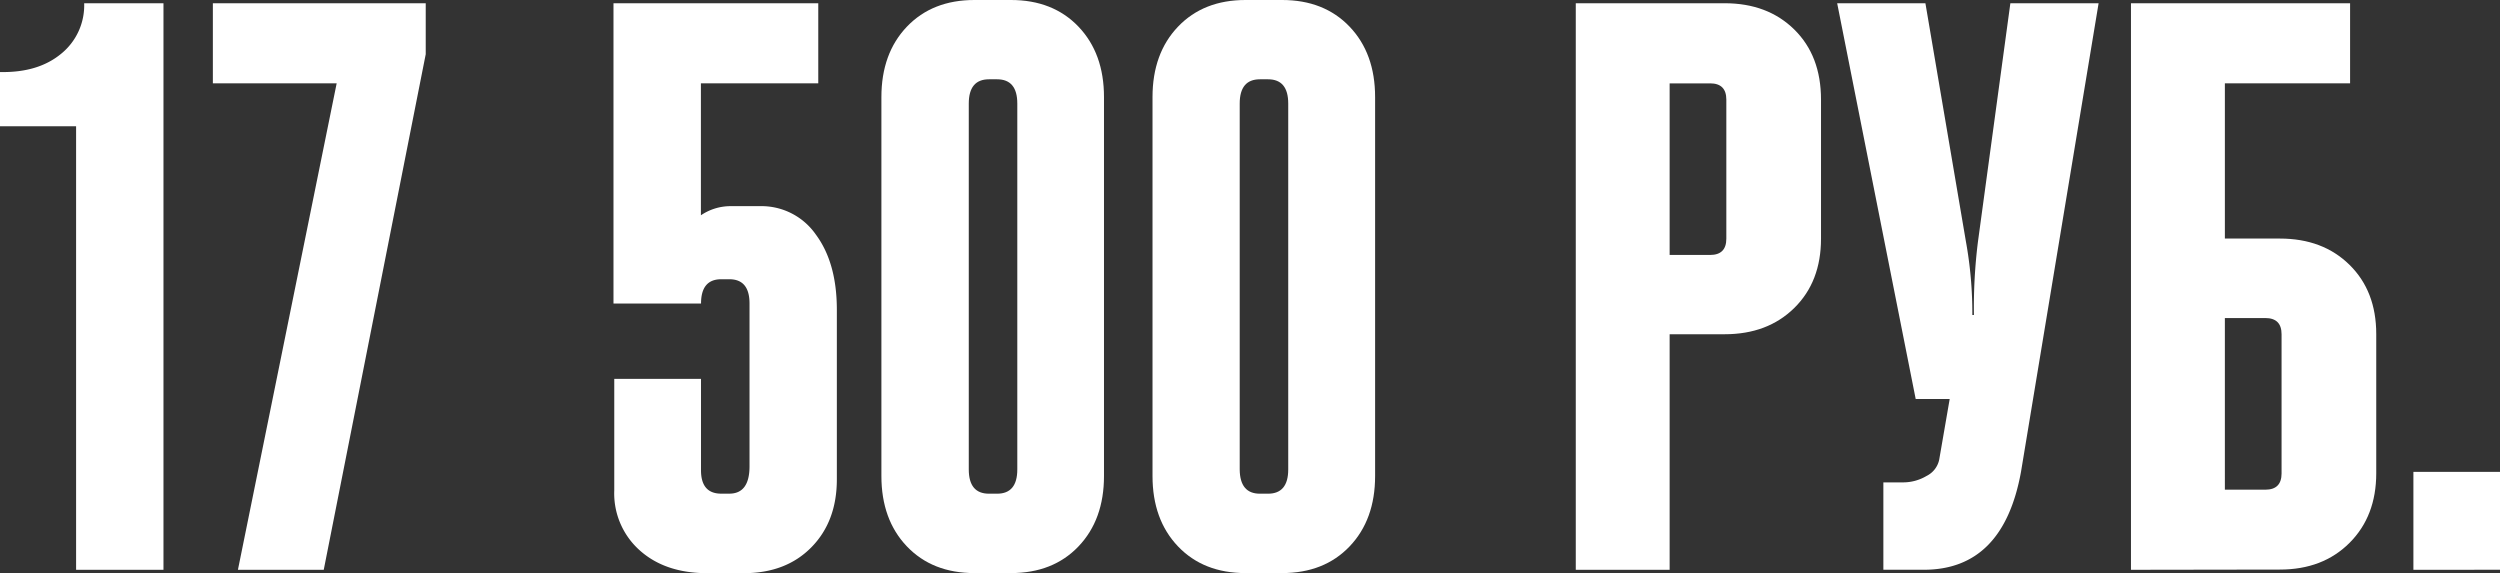
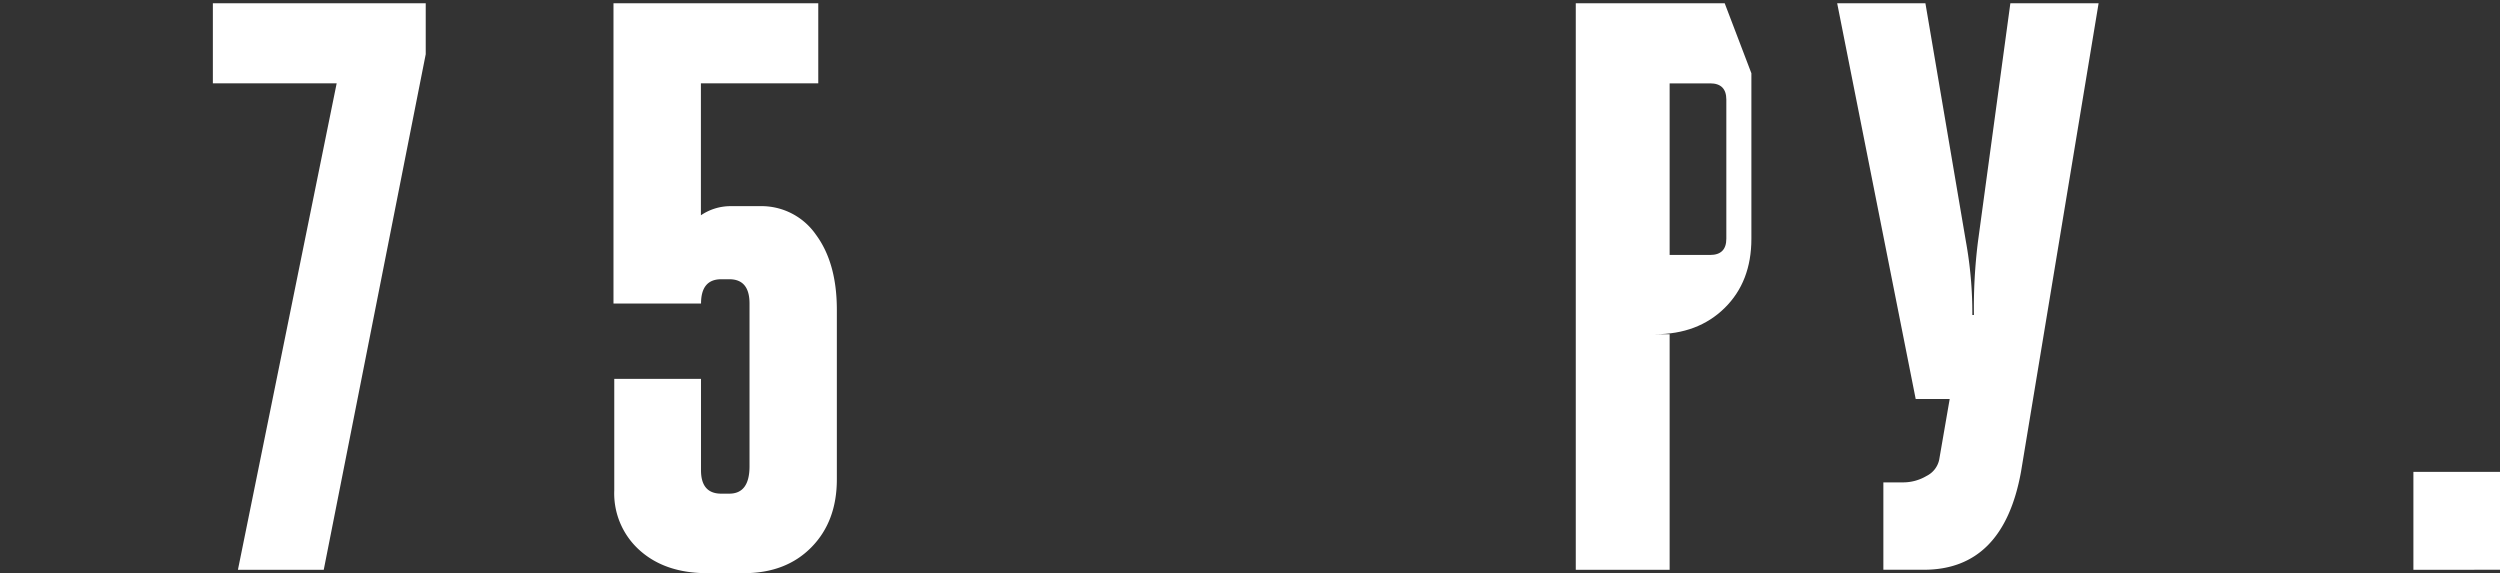
<svg xmlns="http://www.w3.org/2000/svg" viewBox="0 0 547.65 125.52">
  <rect x="0" y="0" width="547.65" height="125.52" fill="#333333" stroke="none" />
  <defs>
    <style>.cls-1{fill:#fff;}</style>
  </defs>
  <title>17500</title>
  <g id="Layer_2" data-name="Layer 2">
    <g id="Layer_1-2" data-name="Layer 1">
-       <path class="cls-1" d="M18.44.71H35.81V124.82H16.67V27.66H0V15.78q8.33.18,13.39-4A13.64,13.64,0,0,0,18.44.71Z" />
      <path class="cls-1" d="M73.75,18.26H46.63V.71H93.26V11.88L70.92,124.82H52.12Z" />
      <path class="cls-1" d="M134.39,66.49V.71h44.86V18.26H153.54v28.9a11.56,11.56,0,0,1,6.38-2h6.56a14.51,14.51,0,0,1,12.23,6.21q4.61,6.21,4.61,16.49V105q0,9.22-5.58,14.89t-14.8,5.67h-8q-9.22,0-14.8-5a16.7,16.7,0,0,1-5.58-13.12V83h19v20q0,5.14,4.43,5.14h1.77q4.43,0,4.43-6V66.49q0-5.32-4.43-5.32H158q-4.43,0-4.43,5.32Z" />
-       <path class="cls-1" d="M213.46,0h8q9.22,0,14.8,5.85t5.58,15.42v83q0,9.57-5.58,15.42t-14.8,5.85h-8q-9.22,0-14.8-5.85t-5.58-15.42v-83q0-9.57,5.58-15.42T213.46,0Zm3.19,108.15h1.77q4.43,0,4.43-5.32V22.69q0-5.32-4.43-5.32h-1.77q-4.43,0-4.43,5.32v80.14Q212.22,108.15,216.65,108.15Z" />
-       <path class="cls-1" d="M272.85,0h8q9.22,0,14.8,5.85t5.58,15.42v83q0,9.57-5.58,15.42t-14.8,5.85h-8q-9.22,0-14.8-5.85t-5.58-15.42v-83q0-9.57,5.58-15.42T272.85,0ZM276,108.15h1.77q4.43,0,4.43-5.32V22.69q0-5.32-4.43-5.32H276q-4.43,0-4.43,5.32v80.14Q271.61,108.15,276,108.15Z" />
-       <path class="cls-1" d="M365.75,124.82H345.19V.71h32.62q9.4,0,15.25,5.76t5.85,15.34V52.3q0,9.4-5.85,15.16t-15.25,5.76H365.75Zm8.87-106.55h-8.87V55.85h8.87q3.54,0,3.55-3.55V21.81Q378.16,18.26,374.62,18.26Z" />
+       <path class="cls-1" d="M365.75,124.82H345.19V.71h32.62t5.85,15.34V52.3q0,9.4-5.85,15.16t-15.25,5.76H365.75Zm8.87-106.55h-8.87V55.85h8.87q3.54,0,3.55-3.55V21.81Q378.16,18.26,374.62,18.26Z" />
      <path class="cls-1" d="M402.45.71h19.33l8.86,52.12A88.17,88.17,0,0,1,432.06,69h.35a115.81,115.81,0,0,1,.89-16.13L440.39.71h19.33l-17,102.65q-3.9,21.45-21.28,21.45h-8.87V105.67h4.25a10.06,10.06,0,0,0,5.23-1.42,5.15,5.15,0,0,0,2.75-3.55l2.3-13.3h-7.45Z" />
-       <path class="cls-1" d="M466.81,124.82V.71h48V18.26H487.38v34h12.06q9.4,0,15.25,5.76t5.85,15.16v30.49q0,9.4-5.85,15.25t-15.25,5.85Zm20.57-17.55h8.87q3.54,0,3.55-3.55V73.22q0-3.54-3.55-3.55h-8.87Z" />
      <path class="cls-1" d="M528.68,124.82V103.36h19v21.45Z" />
    </g>
  </g>
</svg>